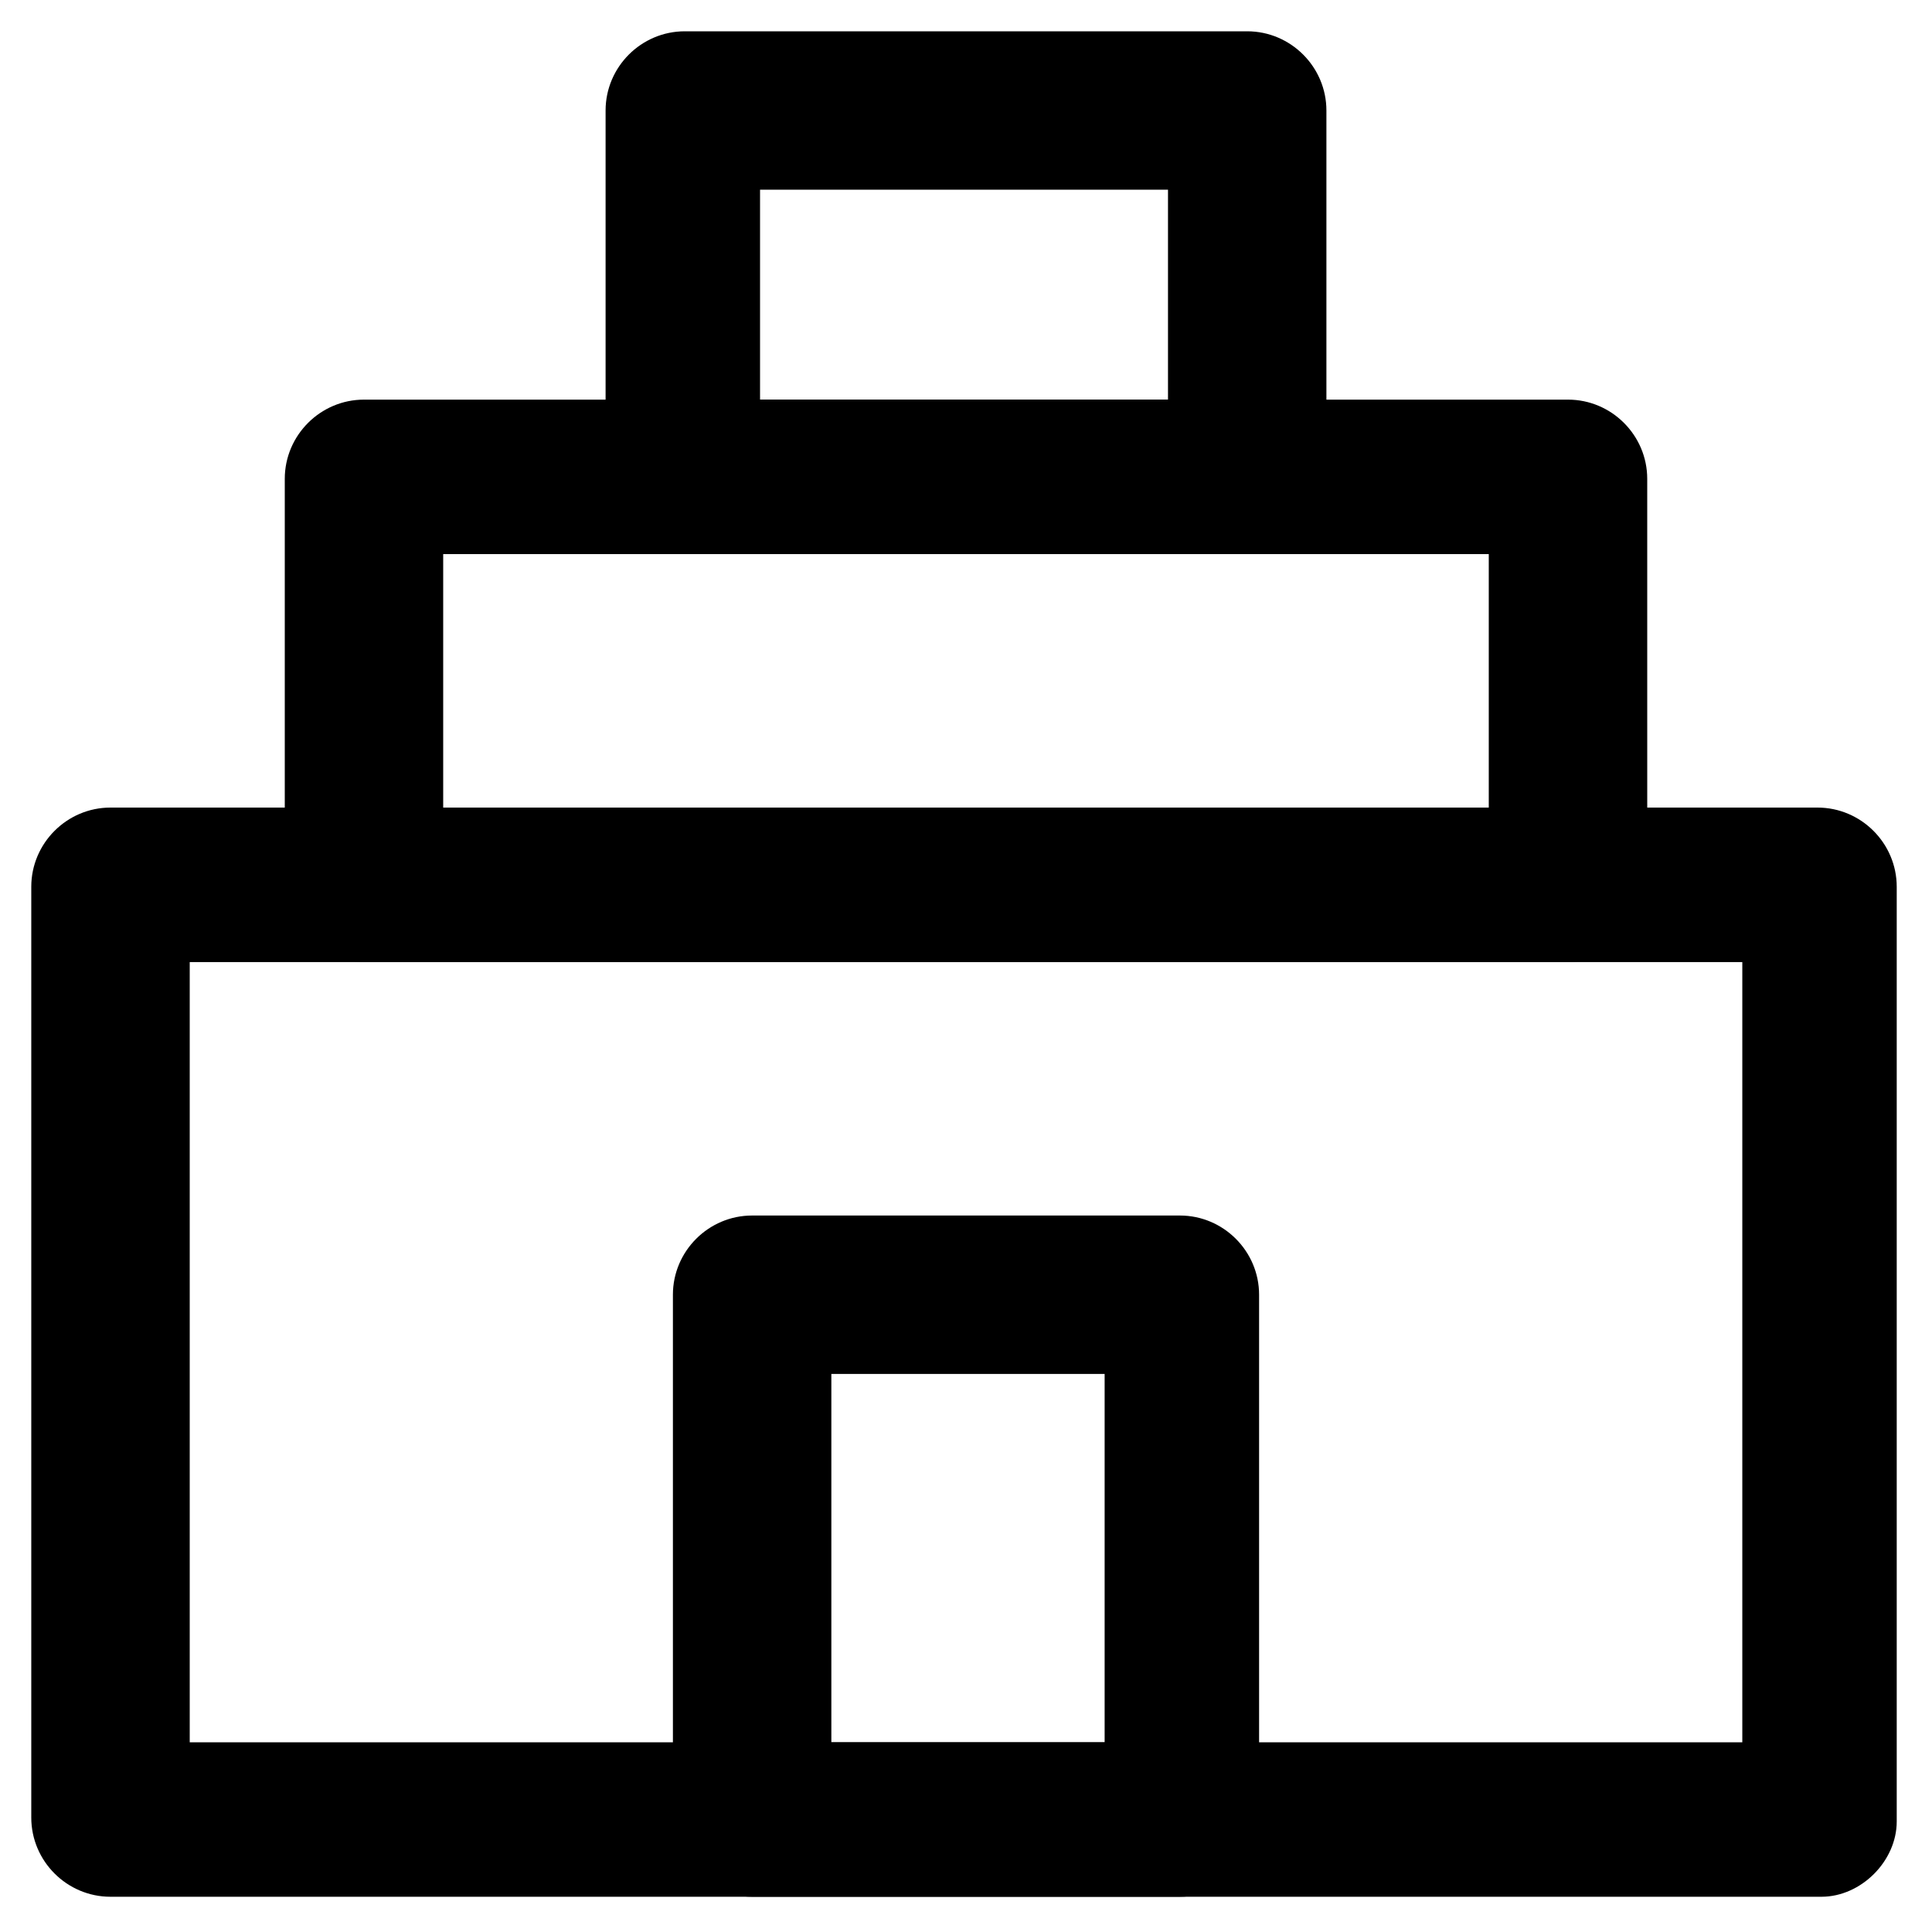
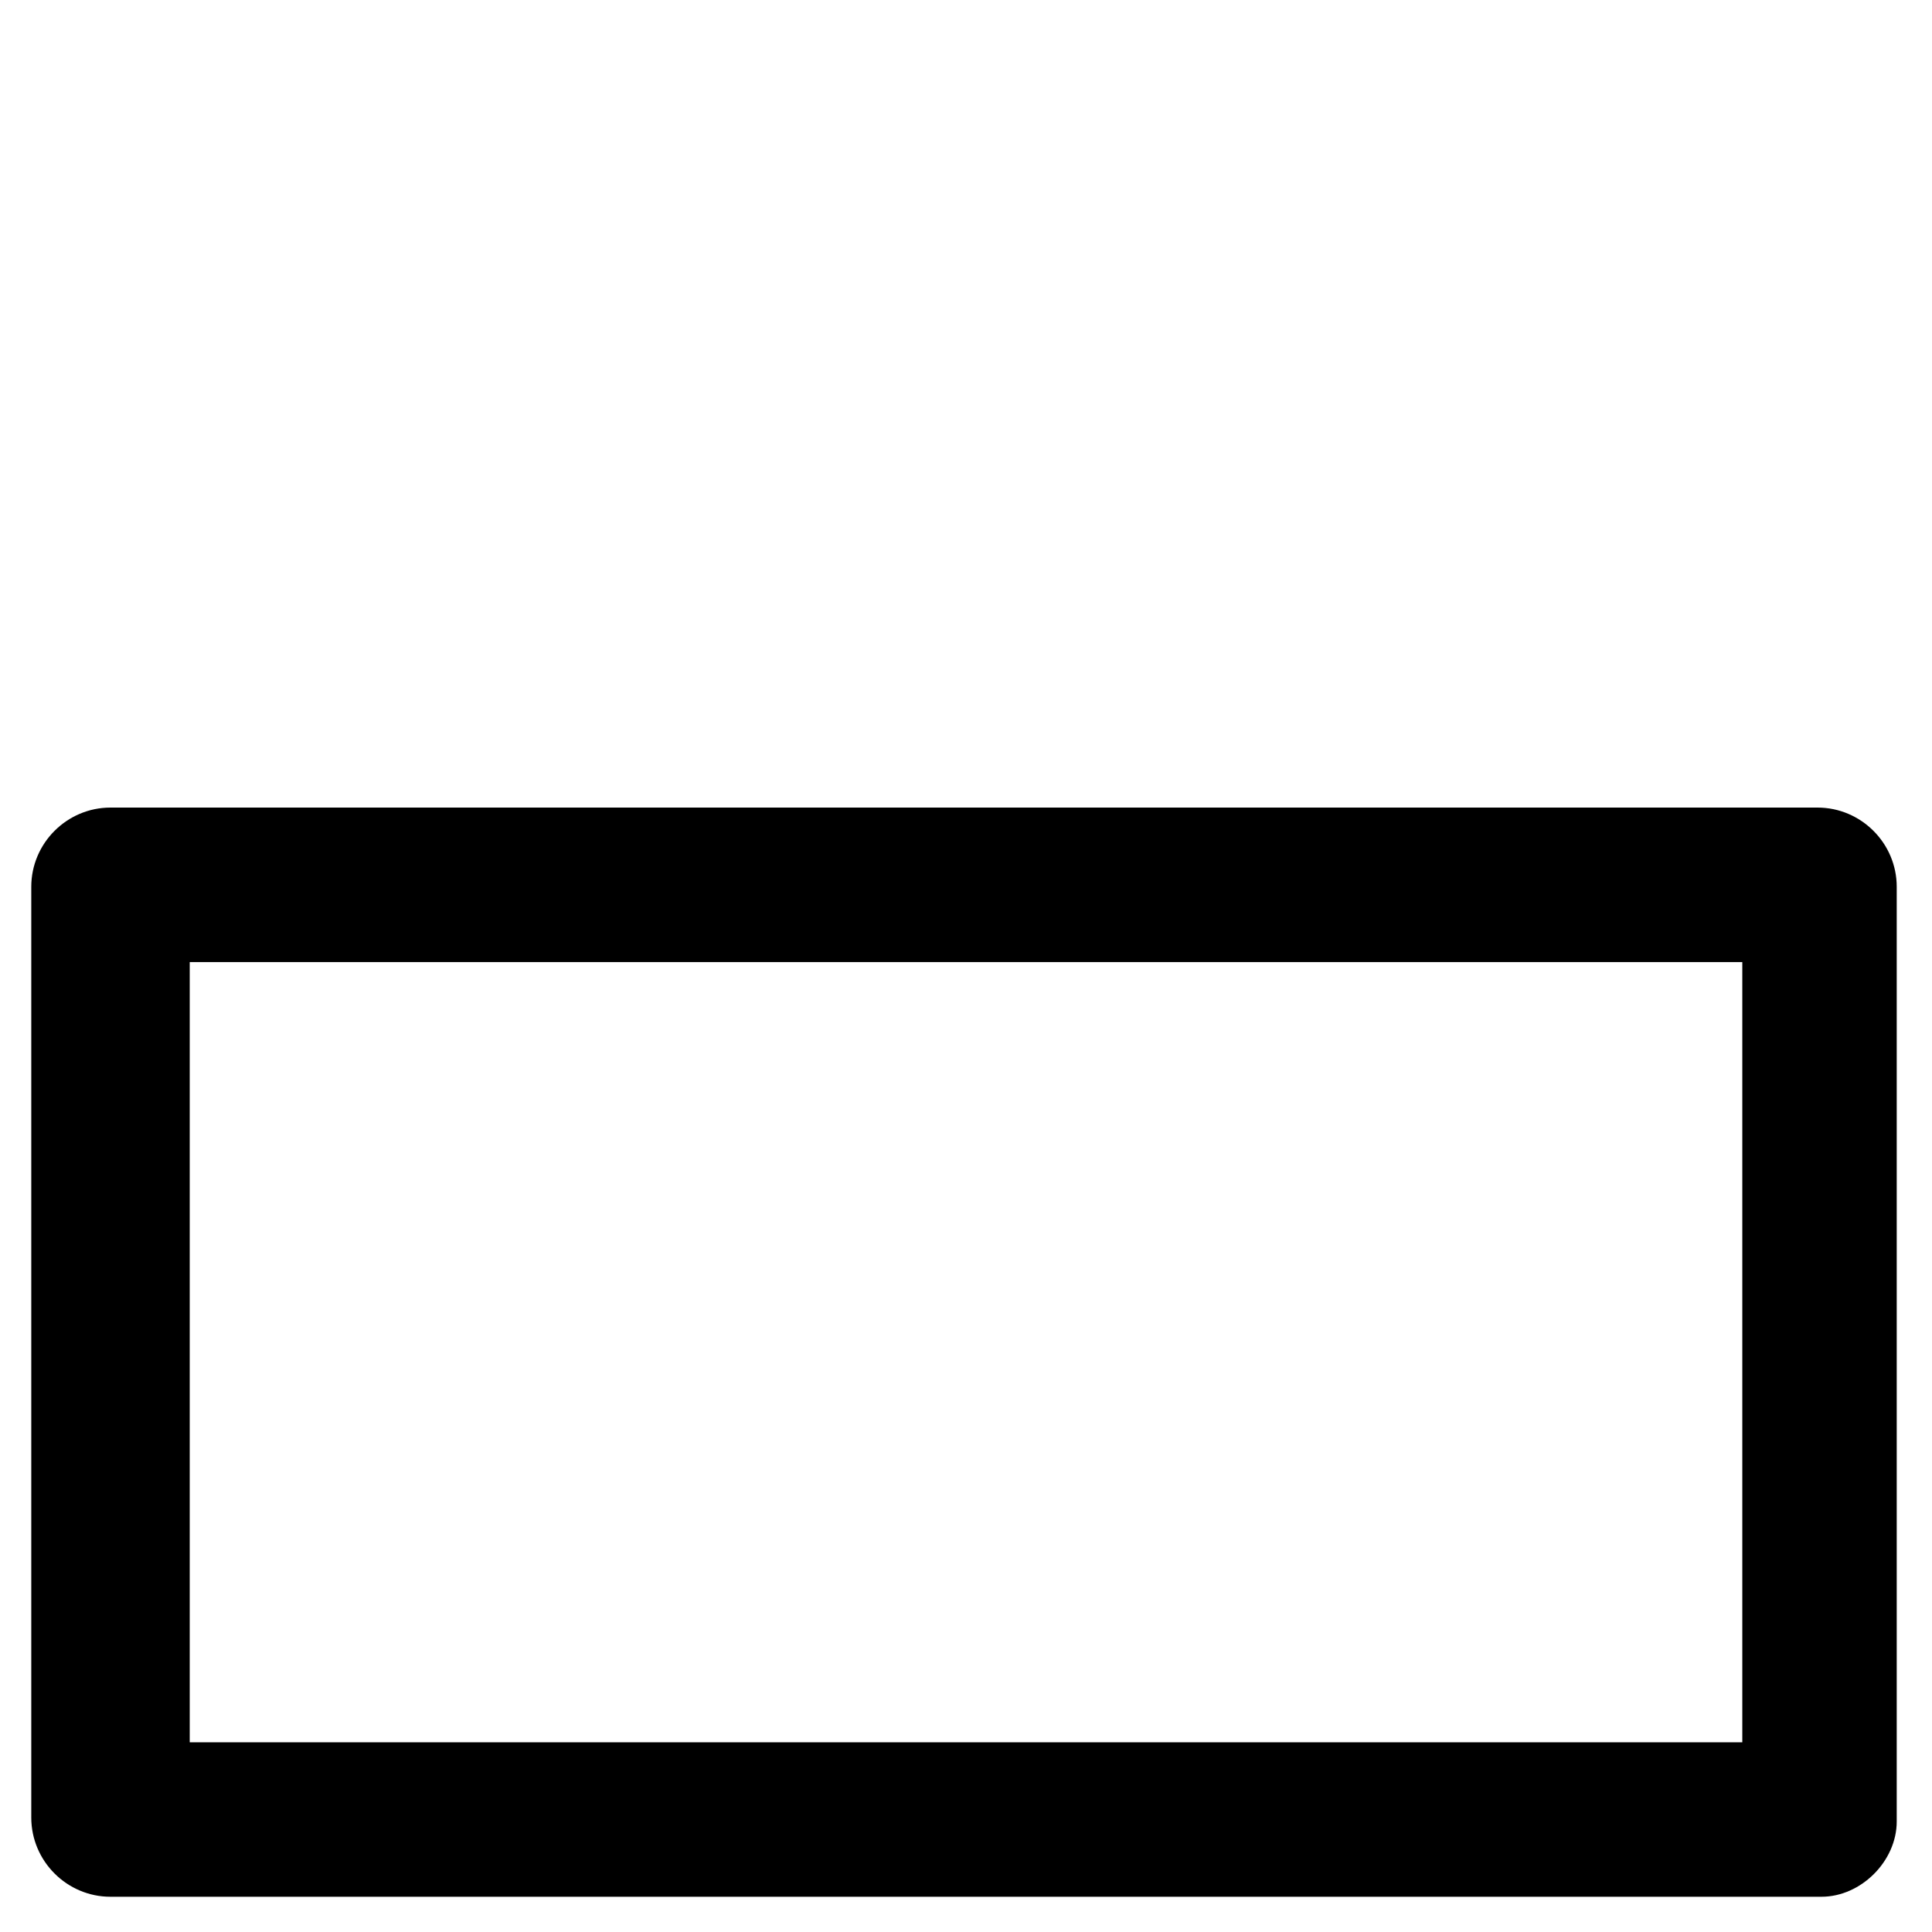
<svg xmlns="http://www.w3.org/2000/svg" fill="#000000" width="800px" height="800px" version="1.1" viewBox="144 144 512 512">
  <g>
    <path d="m626.71 646.66h-453.43c-11.547 0-20.992-9.445-20.992-20.992v-246.66c0-11.547 9.445-20.992 20.992-20.992h452.38c11.547 0 20.992 9.445 20.992 20.992v247.71c0 10.492-9.449 19.941-19.945 19.941zm-432.43-40.934h411.45v-206.77h-411.45z" />
-     <path d="m559.54 398.95h-319.08c-11.547 0-20.992-9.445-20.992-20.992v-107.06c0-11.547 9.445-20.992 20.992-20.992h319.08c11.547 0 20.992 9.445 20.992 20.992l0.004 108.11c-1.051 10.496-9.449 19.941-20.992 19.941zm-298.09-40.934h277.09v-67.176h-277.09z" />
-     <path d="m474.52 290.84h-149.04c-11.547 0-20.992-9.445-20.992-20.992v-96.562c0-11.547 9.445-20.992 20.992-20.992h149.04c11.547 0 20.992 9.445 20.992 20.992v96.562c0 11.547-9.445 20.992-20.992 20.992zm-129.1-40.934h108.11v-55.629h-108.11z" />
-     <path d="m456.68 646.66h-113.36c-11.547 0-20.992-9.445-20.992-20.992v-138.55c0-11.547 9.445-20.992 20.992-20.992h113.36c11.547 0 20.992 9.445 20.992 20.992v139.6c0 10.492-9.445 19.941-20.992 19.941zm-92.363-40.934h72.422v-97.613h-72.422z" />
  </g>
</svg>